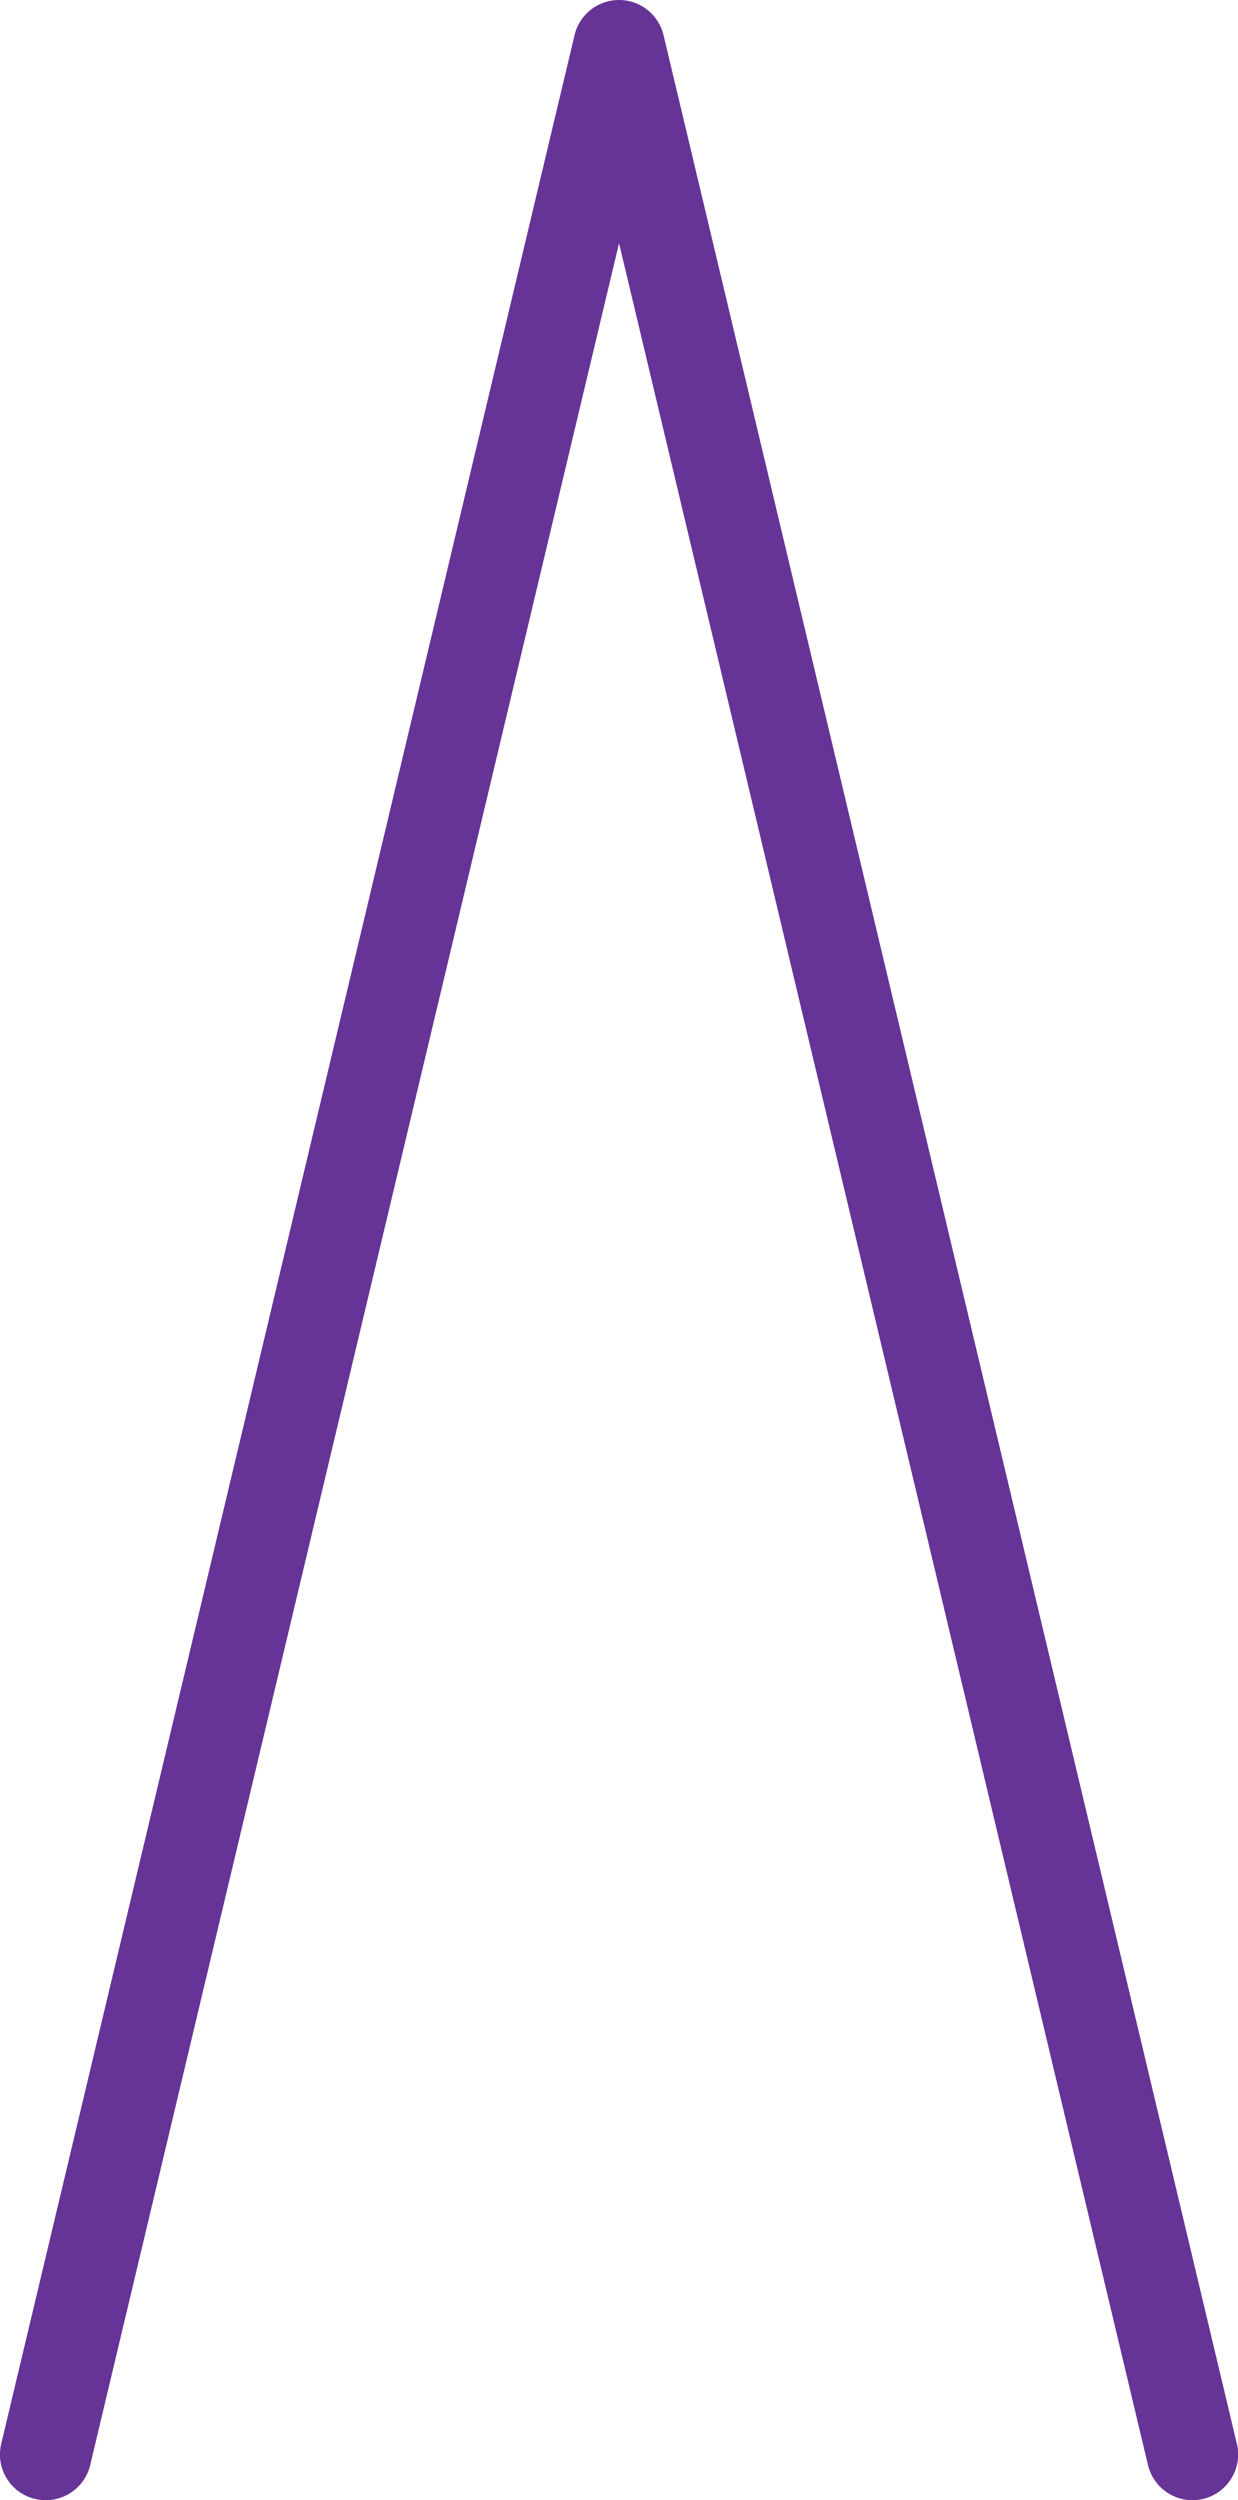
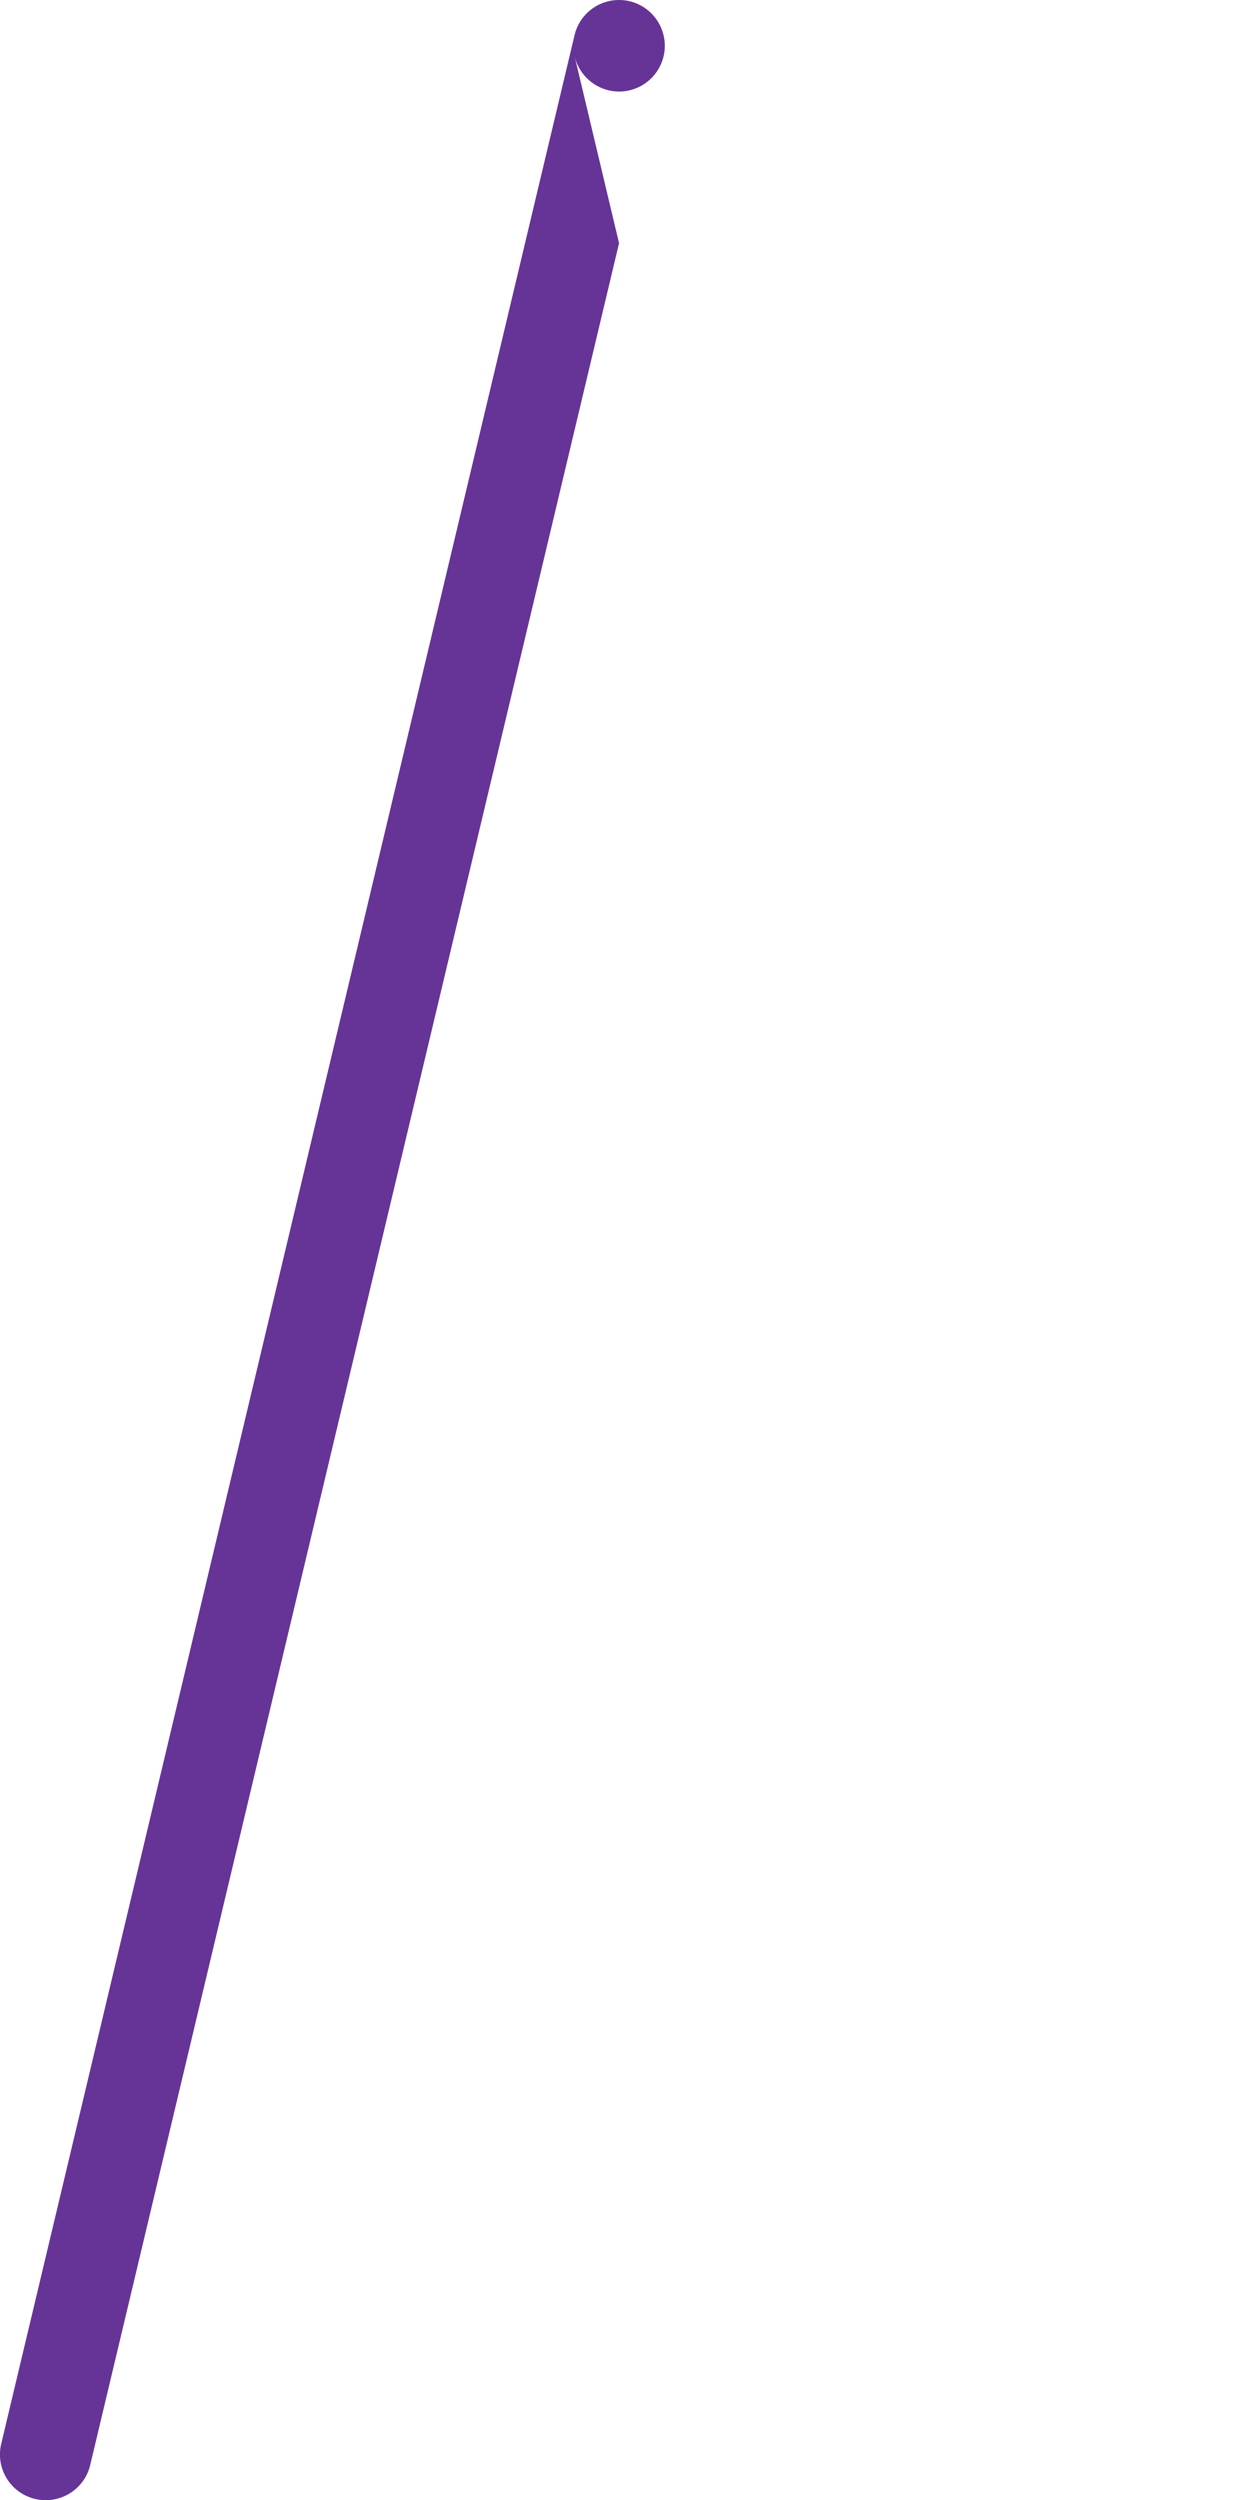
<svg xmlns="http://www.w3.org/2000/svg" id="_レイヤー_2" viewBox="0 0 121.85 245.91">
  <defs>
    <style>.cls-1{fill:#663397;}</style>
  </defs>
  <g id="design">
-     <path class="cls-1" d="M4.5,245.91c-.35,0-.7-.04-1.05-.12-2.42-.58-3.91-3-3.33-5.42L56.55,3.46c.48-2.03,2.29-3.46,4.38-3.46s3.89,1.43,4.38,3.46l56.43,236.91c.58,2.42-.92,4.84-3.33,5.42-2.41.58-4.84-.92-5.42-3.33L60.93,23.92,8.88,242.45c-.49,2.07-2.34,3.46-4.37,3.46Z" />
+     <path class="cls-1" d="M4.5,245.91c-.35,0-.7-.04-1.05-.12-2.42-.58-3.91-3-3.33-5.42L56.55,3.46c.48-2.03,2.29-3.46,4.38-3.46s3.89,1.43,4.38,3.46c.58,2.42-.92,4.84-3.33,5.42-2.41.58-4.84-.92-5.42-3.33L60.93,23.92,8.88,242.45c-.49,2.07-2.34,3.46-4.37,3.46Z" />
  </g>
</svg>